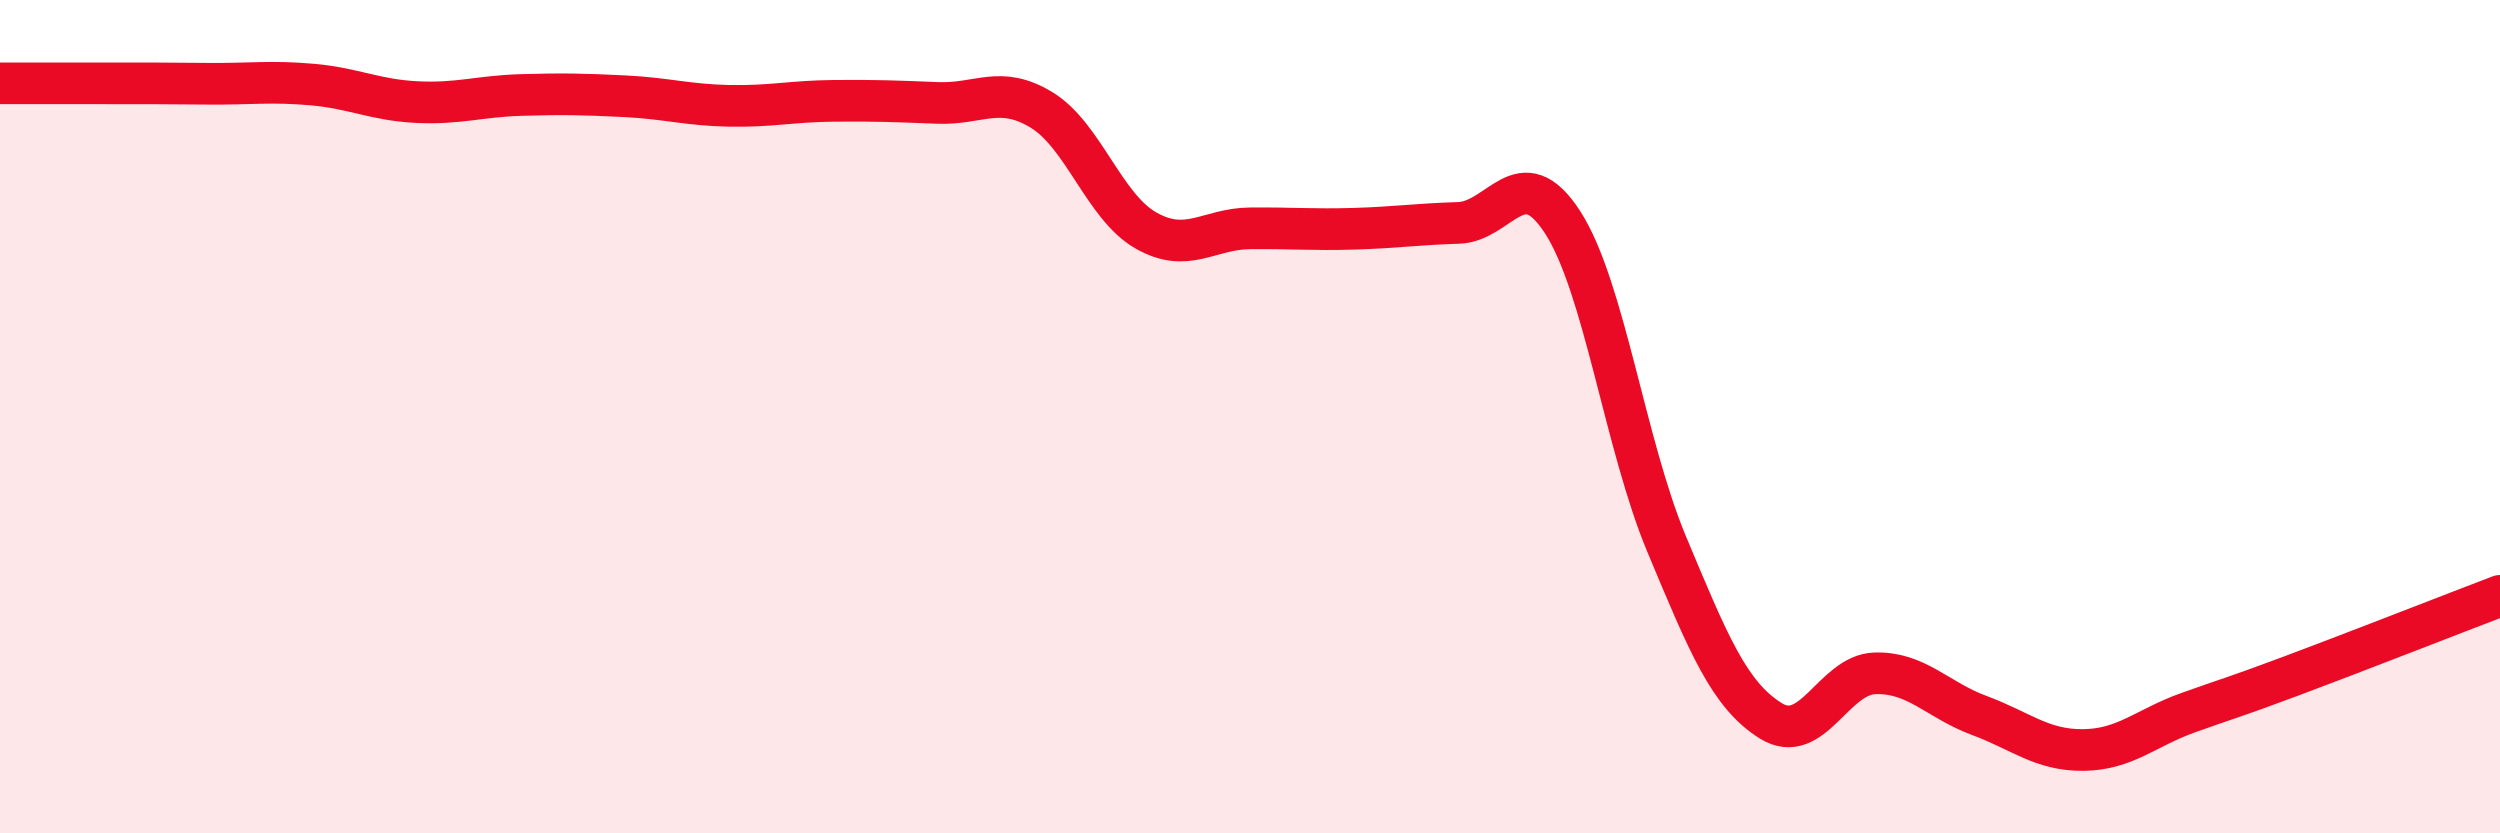
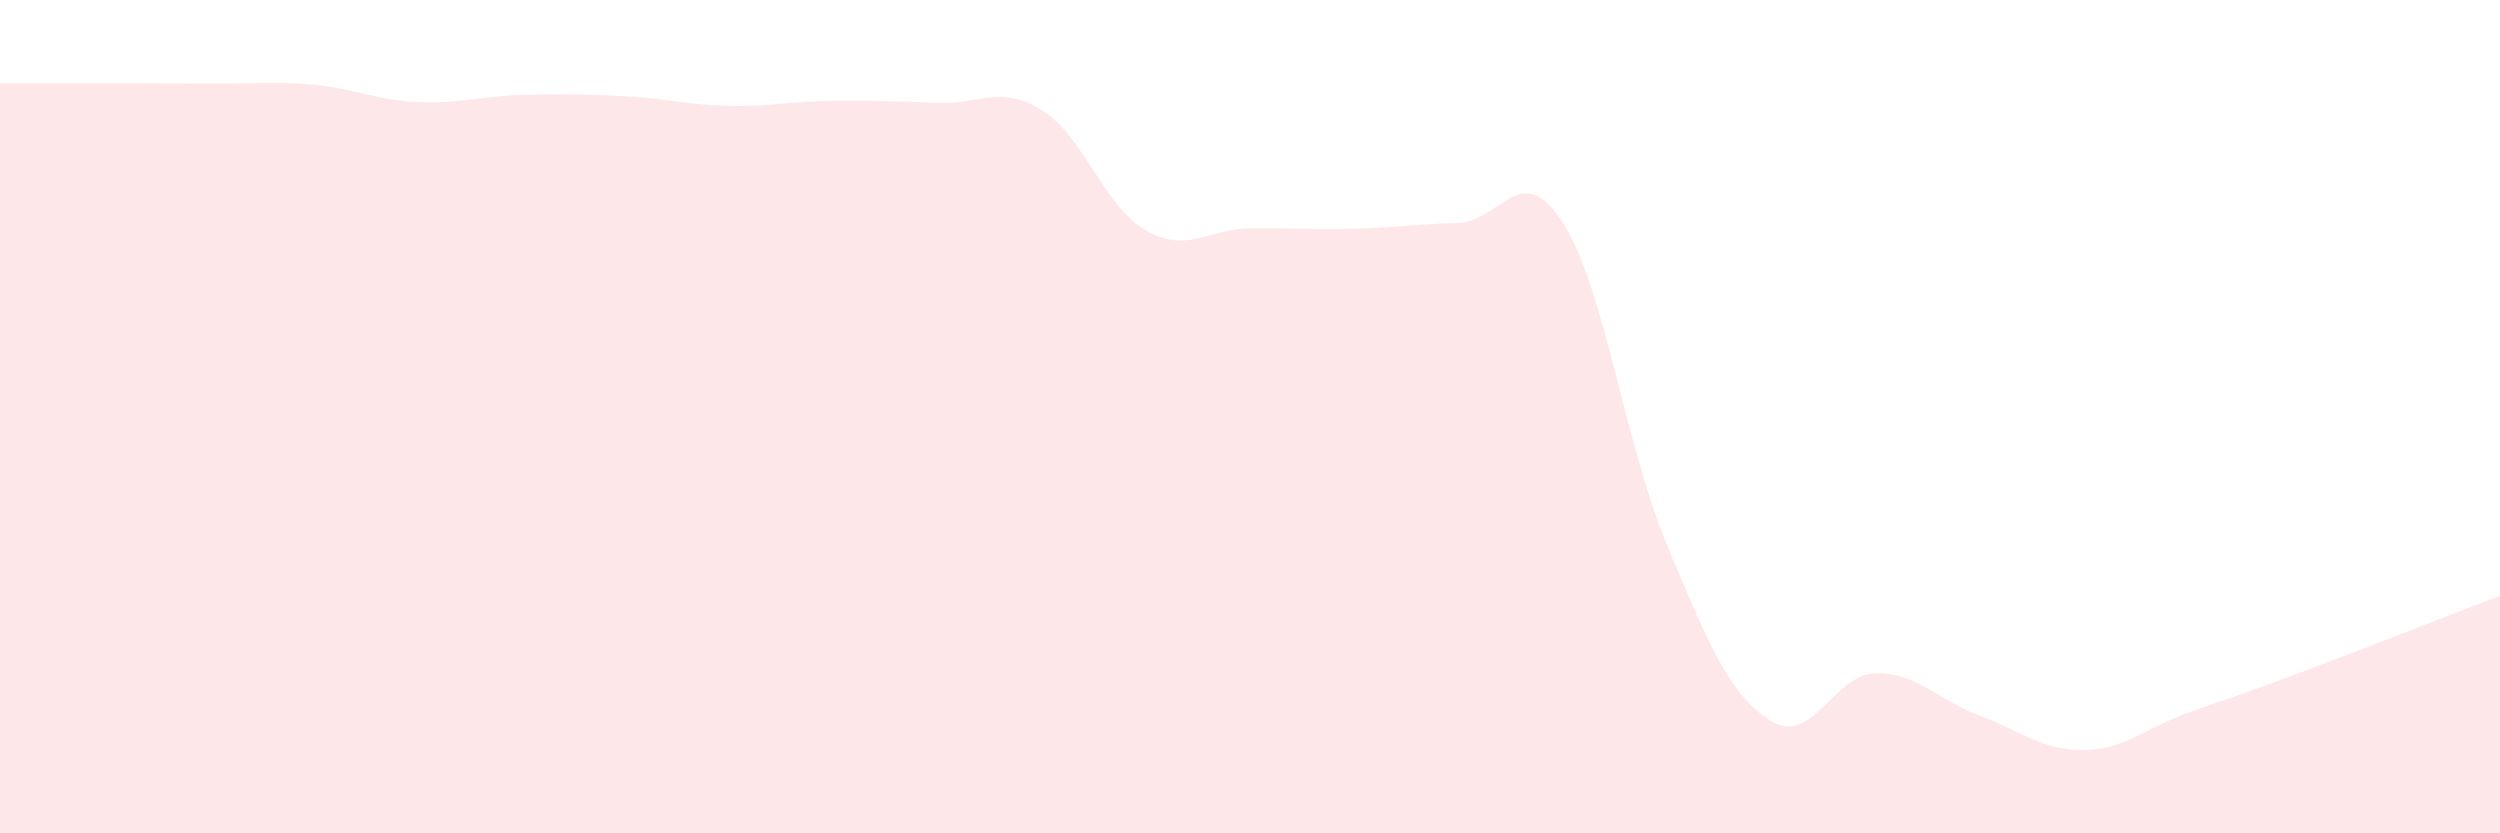
<svg xmlns="http://www.w3.org/2000/svg" width="60" height="20" viewBox="0 0 60 20">
  <path d="M 0,2 C 0.5,2 1.5,2 2.5,2 C 3.5,2 4,2 5,2.01 C 6,2.02 6.5,1.94 7.5,2.03 C 8.5,2.12 9,2.4 10,2.45 C 11,2.5 11.5,2.31 12.5,2.28 C 13.5,2.25 14,2.26 15,2.31 C 16,2.36 16.5,2.52 17.5,2.54 C 18.5,2.56 19,2.43 20,2.42 C 21,2.41 21.5,2.43 22.5,2.47 C 23.5,2.51 24,2.03 25,2.64 C 26,3.25 26.5,4.96 27.5,5.53 C 28.5,6.1 29,5.49 30,5.48 C 31,5.47 31.5,5.52 32.5,5.49 C 33.5,5.46 34,5.38 35,5.35 C 36,5.32 36.5,3.79 37.5,5.33 C 38.5,6.87 39,10.67 40,13.06 C 41,15.45 41.5,16.68 42.5,17.3 C 43.5,17.92 44,16.19 45,16.16 C 46,16.13 46.5,16.8 47.5,17.17 C 48.5,17.54 49,18.01 50,18 C 51,17.99 51.5,17.47 52.5,17.11 C 53.5,16.75 53.5,16.78 55,16.22 C 56.5,15.66 59,14.68 60,14.3L60 20L0 20Z" fill="#EB0A25" opacity="0.1" stroke-linecap="round" stroke-linejoin="round" />
-   <path d="M 0,2 C 0.5,2 1.5,2 2.5,2 C 3.5,2 4,2 5,2.01 C 6,2.02 6.5,1.94 7.5,2.03 C 8.5,2.12 9,2.4 10,2.45 C 11,2.5 11.5,2.31 12.5,2.28 C 13.5,2.25 14,2.26 15,2.31 C 16,2.36 16.5,2.52 17.5,2.54 C 18.5,2.56 19,2.43 20,2.42 C 21,2.41 21.5,2.43 22.5,2.47 C 23.5,2.51 24,2.03 25,2.64 C 26,3.25 26.5,4.96 27.5,5.53 C 28.5,6.1 29,5.49 30,5.48 C 31,5.47 31.5,5.52 32.5,5.49 C 33.5,5.46 34,5.38 35,5.35 C 36,5.32 36.5,3.79 37.5,5.33 C 38.5,6.87 39,10.67 40,13.06 C 41,15.45 41.5,16.68 42.5,17.3 C 43.5,17.92 44,16.19 45,16.16 C 46,16.13 46.5,16.8 47.5,17.17 C 48.5,17.54 49,18.01 50,18 C 51,17.99 51.5,17.47 52.5,17.11 C 53.5,16.75 53.5,16.78 55,16.22 C 56.5,15.66 59,14.68 60,14.3" stroke="#EB0A25" stroke-width="1" fill="none" stroke-linecap="round" stroke-linejoin="round" />
</svg>